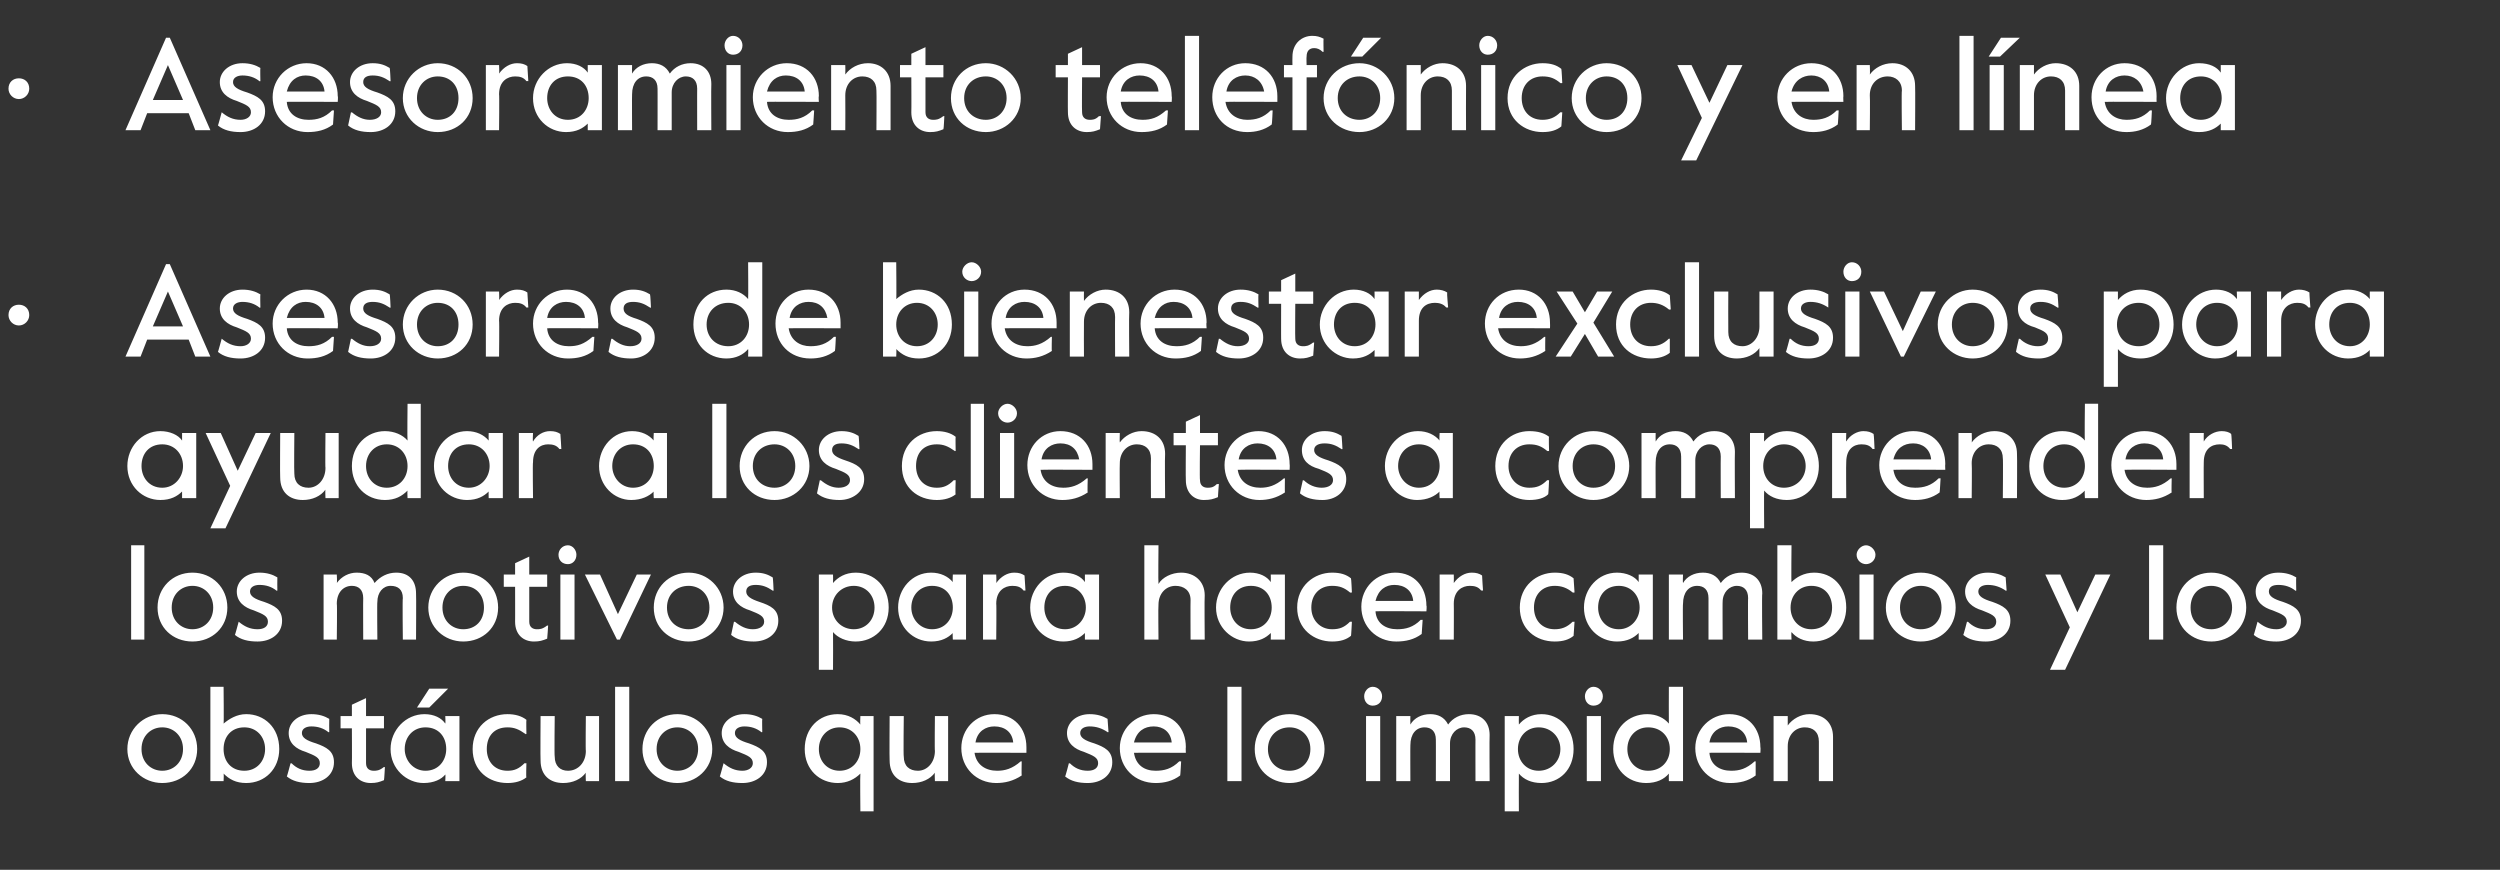
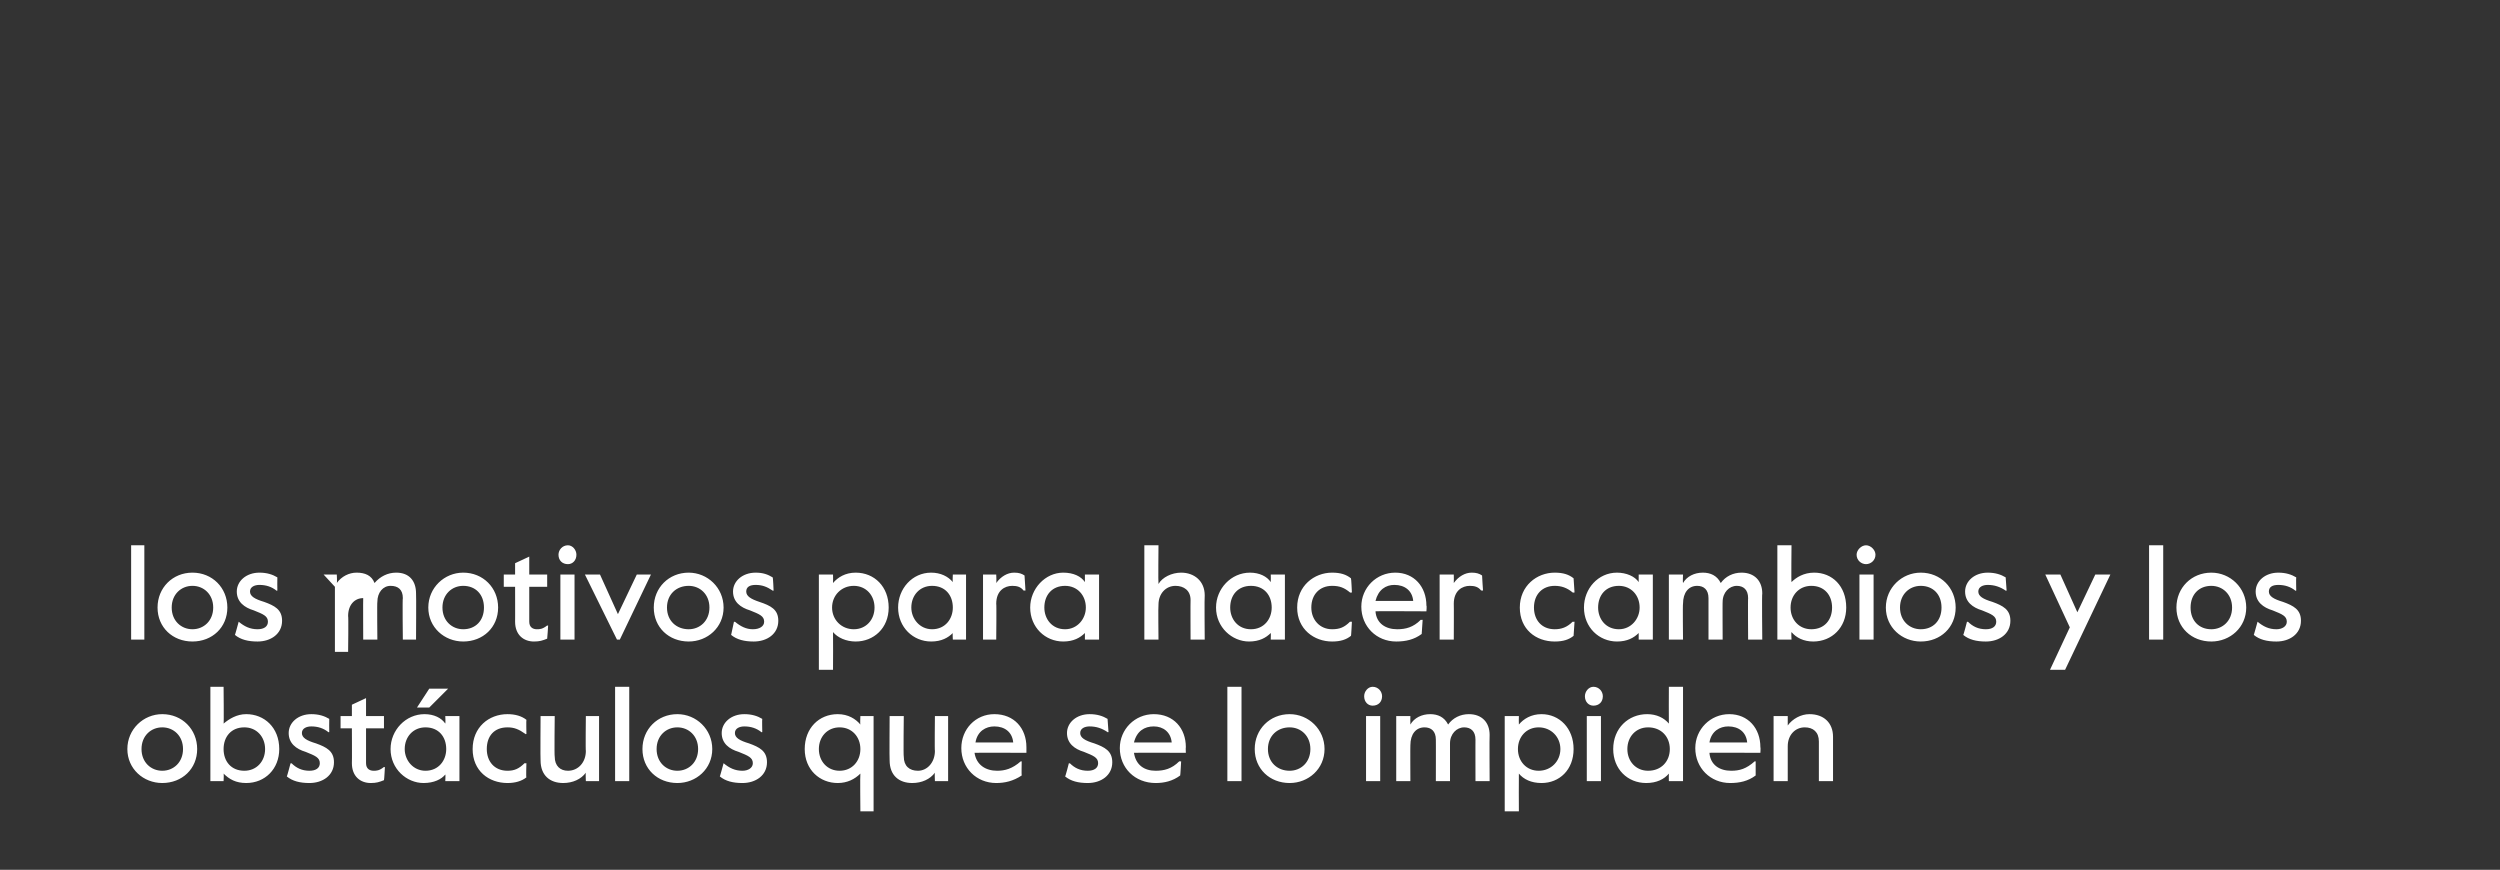
<svg xmlns="http://www.w3.org/2000/svg" version="1.1" width="265px" height="92.2px" viewBox="0 -3 265 92.2" style="top:-3px">
  <rect x="0" y="-3" width="265" height="92.2" fill="#333333" stroke="none" />
  <desc>• Asesoramiento telef nico y en l nea • Asesores de bienestar exclusivos para ayudar a los clientes a comprender los ...</desc>
  <defs />
  <g id="Polygon12864">
    <path d="m13.5 76.4c0-2.1 1.7-3.7 3.7-3.7c2.1 0 3.7 1.6 3.7 3.7c0 2.1-1.6 3.6-3.7 3.6c-2 0-3.7-1.5-3.7-3.6zm5.9 0c0-1.4-1-2.3-2.2-2.3c-1.2 0-2.2.9-2.2 2.3c0 1.4 1 2.3 2.2 2.3c1.2 0 2.2-.9 2.2-2.3zm4.3 2.6c.04 0 0 .8 0 .8h-1.4v-10h1.4s.04 3.95 0 3.9c.6-.5 1.4-1 2.4-1c1.9 0 3.5 1.4 3.5 3.7c0 2.1-1.5 3.6-3.5 3.6c-1.1 0-1.8-.4-2.4-1zm4.4-2.6c0-1.3-.9-2.3-2.2-2.3c-1.4 0-2.2 1-2.2 2.3c0 1.3.8 2.3 2.2 2.3c1.3 0 2.2-1 2.2-2.3zm2.3 2.9c.02.05.4-1.4.4-1.4c0 0 .05.05.1 0c.5.5 1.1.8 1.9.8c.7 0 1.1-.3 1.1-.8c0-.6-.5-.8-1.5-1.2c-1-.3-1.8-.9-1.8-2c0-1.1 1-2 2.4-2c.8 0 1.4.2 1.9.5c-.02.01 0 1.4 0 1.4c0 0-.06.04-.1 0c-.5-.4-1.1-.6-1.8-.6c-.5 0-1 .2-1 .7c0 .5.5.8 1.5 1.1c1.1.4 1.9.8 1.9 2c0 1.4-1.2 2.2-2.6 2.2c-1 0-1.8-.2-2.4-.7zm6.9-1.4c.02.02 0-3.7 0-3.7h-1.2v-1.3h1.2v-1.2l1.5-.7v1.9h1.9v1.3h-1.9v3.7c0 .6.4.8.8.8c.3 0 .6 0 1.1-.4c-.02.04.1 0 .1 0c0 0-.07 1.38-.1 1.4c-.5.2-.8.3-1.4.3c-1.1 0-2-.7-2-2.1zm8.2-7.9h2l-2 2h-1.3l1.3-2zm-4.1 6.4c0-2 1.6-3.7 3.6-3.7c1 0 1.8.4 2.2 1c.04-.04 0-.8 0-.8h1.5v6.9h-1.5s.04-.72 0-.7c-.4.5-1.2.9-2.3.9c-1.8 0-3.5-1.5-3.5-3.6zm5.9 0c0-1.3-.8-2.3-2.2-2.3c-1.3 0-2.2 1-2.2 2.3c0 1.2.9 2.3 2.2 2.3c1.4 0 2.2-1.1 2.2-2.3zm2.8 0c0-2.3 1.7-3.7 3.7-3.7c.8 0 1.5.2 2 .6c-.03 0 0 1.5 0 1.5c0 0-.14.04-.1 0c-.7-.5-1.2-.7-1.9-.7c-1.4 0-2.2.9-2.2 2.3c0 1.3.8 2.3 2.2 2.3c.7 0 1.2-.2 1.8-.8c.04.02.2 0 .2 0c0 0-.05 1.54 0 1.5c-.5.4-1.2.6-2 .6c-2 0-3.7-1.3-3.7-3.6zm7.2 1.2c-.03.02 0-4.7 0-4.7h1.5s-.05 4.28 0 4.3c0 1 .6 1.5 1.4 1.5c1.1 0 1.9-.9 1.9-2.1c-.04.03 0-3.7 0-3.7h1.4v6.9h-1.4s-.04-.92 0-.9c-.5.7-1.4 1.1-2.4 1.1c-1.4 0-2.4-.8-2.4-2.4zm7.9-7.8h1.5v10h-1.5v-10zm2.9 6.6c0-2.1 1.6-3.7 3.7-3.7c2 0 3.7 1.6 3.7 3.7c0 2.1-1.7 3.6-3.7 3.6c-2.1 0-3.7-1.5-3.7-3.6zm5.9 0c0-1.4-1-2.3-2.2-2.3c-1.2 0-2.2.9-2.2 2.3c0 1.4 1 2.3 2.2 2.3c1.2 0 2.2-.9 2.2-2.3zm2.3 2.9c.01.05.4-1.4.4-1.4c0 0 .04.05 0 0c.6.5 1.2.8 2 .8c.6 0 1.1-.3 1.1-.8c0-.6-.5-.8-1.5-1.2c-1-.3-1.8-.9-1.8-2c0-1.1 1-2 2.4-2c.8 0 1.4.2 1.9.5c-.03.01 0 1.4 0 1.4c0 0-.07.04-.1 0c-.5-.4-1.1-.6-1.8-.6c-.5 0-1 .2-1 .7c0 .5.5.8 1.5 1.1c1.1.4 1.9.8 1.9 2c0 1.4-1.2 2.2-2.6 2.2c-1 0-1.8-.2-2.4-.7zm14.9-.3c-.6.6-1.4 1-2.4 1c-1.9 0-3.5-1.4-3.5-3.6c0-2.2 1.5-3.7 3.5-3.7c1.1 0 1.9.5 2.4 1.1c-.04-.03 0-.9 0-.9h1.4V83h-1.4s-.04-4 0-4zm0-2.6c0-1.3-.9-2.3-2.2-2.3c-1.3 0-2.2 1-2.2 2.3c0 1.3.9 2.3 2.2 2.3c1.3 0 2.2-1 2.2-2.3zm3.1 1.2c-.03.02 0-4.7 0-4.7h1.5s-.05 4.28 0 4.3c0 1 .6 1.5 1.5 1.5c1 0 1.8-.9 1.8-2.1c-.04.03 0-3.7 0-3.7h1.4v6.9h-1.4s-.04-.92 0-.9c-.5.7-1.4 1.1-2.4 1.1c-1.4 0-2.4-.8-2.4-2.4zm7.6-1.3c0-2 1.5-3.6 3.5-3.6c2.1 0 3.4 1.5 3.4 3.5v.6s-5.47-.03-5.5 0c.2 1.3 1.2 1.9 2.4 1.9c.8 0 1.6-.2 2.5-1c-.03.02.1 0 .1 0c0 0-.03 1.51 0 1.5c-.9.6-1.8.8-2.7.8c-2.1 0-3.7-1.6-3.7-3.7zm5.5-.6c-.1-1.1-.9-1.7-2-1.7c-.9 0-1.8.5-2 1.7h4zm5.5 3.6c.03.05.4-1.4.4-1.4c0 0 .06.05.1 0c.5.5 1.1.8 1.9.8c.7 0 1.1-.3 1.1-.8c0-.6-.5-.8-1.5-1.2c-1-.3-1.8-.9-1.8-2c0-1.1 1-2 2.4-2c.8 0 1.4.2 1.9.5l.1 1.4s-.15.04-.1 0c-.6-.4-1.2-.6-1.9-.6c-.5 0-1 .2-1 .7c0 .5.5.8 1.5 1.1c1.1.4 1.9.8 1.9 2c0 1.4-1.2 2.2-2.6 2.2c-1 0-1.8-.2-2.4-.7zm5.8-3c0-2 1.6-3.6 3.6-3.6c2.1 0 3.4 1.5 3.4 3.5c-.03.01 0 .6 0 .6c0 0-5.52-.03-5.5 0c.2 1.3 1.1 1.9 2.3 1.9c.9 0 1.7-.2 2.5-1c.03.02.2 0 .2 0c0 0-.08 1.51-.1 1.5c-.8.6-1.7.8-2.6.8c-2.2 0-3.8-1.6-3.8-3.7zm5.5-.6c-.1-1.1-.9-1.7-1.9-1.7c-1 0-1.8.5-2.1 1.7h4zm5.9-5.9h1.5v10h-1.5v-10zm2.9 6.6c0-2.1 1.6-3.7 3.7-3.7c2 0 3.7 1.6 3.7 3.7c0 2.1-1.7 3.6-3.7 3.6c-2.1 0-3.7-1.5-3.7-3.6zm5.9 0c0-1.4-1-2.3-2.2-2.3c-1.3 0-2.3.9-2.3 2.3c0 1.4 1 2.3 2.3 2.3c1.2 0 2.2-.9 2.2-2.3zm5.7-5.6c0-.5.4-1 .9-1c.6 0 1 .5 1 1c0 .6-.4 1-1 1c-.5 0-.9-.4-.9-1zm.2 2.1h1.5v6.9h-1.5v-6.9zm3.2 0h1.5s-.02.87 0 .9c.4-.7 1.2-1.1 2.1-1.1c.8 0 1.5.3 1.9 1.1c.5-.7 1.3-1.1 2.2-1.1c1.4 0 2.2.9 2.2 2.2c-.03.02 0 4.9 0 4.9h-1.5s-.01-4.43 0-4.4c0-.9-.5-1.3-1.2-1.3c-.8 0-1.5.7-1.5 1.7v4h-1.5s.01-4.43 0-4.4c0-.9-.5-1.3-1.2-1.3c-.9 0-1.5.7-1.5 1.9c-.02-.03 0 3.8 0 3.8H148v-6.9zm11.5 0h1.5s-.02.9 0 .9c.5-.6 1.3-1.1 2.4-1.1c1.9 0 3.4 1.5 3.4 3.7c0 2.2-1.5 3.6-3.4 3.6c-1.1 0-1.9-.4-2.4-1c-.02 0 0 4 0 4h-1.5V72.9zm5.9 3.5c0-1.3-1-2.3-2.3-2.3c-1.3 0-2.2 1-2.2 2.3c0 1.3.9 2.3 2.2 2.3c1.3 0 2.3-1 2.3-2.3zm2.6-5.6c0-.5.4-1 .9-1c.6 0 1 .5 1 1c0 .6-.4 1-1 1c-.5 0-.9-.4-.9-1zm.2 2.1h1.5v6.9h-1.5v-6.9zm2.8 3.5c0-2.2 1.6-3.7 3.6-3.7c1 0 1.8.4 2.3 1c-.02 0 0-3.9 0-3.9h1.5v10h-1.5s-.02-.8 0-.8c-.5.6-1.3 1-2.4 1c-2 0-3.5-1.5-3.5-3.6zm6 0c0-1.3-.9-2.3-2.3-2.3c-1.3 0-2.2 1-2.2 2.3c0 1.3.9 2.3 2.2 2.3c1.4 0 2.3-1 2.3-2.3zm2.7-.1c0-2 1.6-3.6 3.6-3.6c2 0 3.3 1.5 3.3 3.5c.04.01 0 .6 0 .6c0 0-5.45-.03-5.4 0c.1 1.3 1.1 1.9 2.3 1.9c.9 0 1.6-.2 2.5-1c0 .02.1 0 .1 0v1.5c-.8.6-1.7.8-2.7.8c-2.1 0-3.7-1.6-3.7-3.7zm5.5-.6c-.1-1.1-.9-1.7-2-1.7c-.9 0-1.8.5-2 1.7h4zm2.8-2.8h1.5v1c.5-.7 1.4-1.2 2.3-1.2c1.5 0 2.5.9 2.5 2.4v4.7h-1.5v-4.2c0-1-.6-1.5-1.5-1.5c-1 0-1.8.8-1.8 2c.01.02 0 3.7 0 3.7H188v-6.9z" stroke="none" fill="#fff" />
  </g>
  <g id="Polygon12863">
-     <path d="m13.9 54.8h1.4v10h-1.4v-10zm2.8 6.6c0-2.1 1.6-3.7 3.7-3.7c2.1 0 3.7 1.6 3.7 3.7c0 2.1-1.6 3.6-3.7 3.6c-2.1 0-3.7-1.5-3.7-3.6zm5.9 0c0-1.4-1-2.3-2.2-2.3c-1.2 0-2.2.9-2.2 2.3c0 1.4 1 2.3 2.2 2.3c1.2 0 2.2-.9 2.2-2.3zm2.3 2.9c.01.05.4-1.4.4-1.4c0 0 .05.05 0 0c.6.5 1.2.8 2 .8c.7 0 1.1-.3 1.1-.8c0-.6-.5-.8-1.5-1.2c-1-.3-1.8-.9-1.8-2c0-1.1 1-2 2.4-2c.8 0 1.4.2 1.9.5c-.02.01 0 1.4 0 1.4c0 0-.06.04-.1 0c-.5-.4-1.1-.6-1.8-.6c-.5 0-1 .2-1 .7c0 .5.5.8 1.5 1.1c1.1.4 1.9.8 1.9 2c0 1.4-1.2 2.2-2.6 2.2c-1 0-1.8-.2-2.4-.7zm9.4-6.4h1.4s.05.87 0 .9c.5-.7 1.3-1.1 2.1-1.1c.9 0 1.6.3 1.9 1.1c.6-.7 1.4-1.1 2.3-1.1c1.4 0 2.1.9 2.1 2.2c.03.02 0 4.9 0 4.9h-1.4s-.05-4.43 0-4.4c0-.9-.5-1.3-1.3-1.3c-.8 0-1.4.7-1.4 1.7c-.04-.04 0 4 0 4h-1.5s-.02-4.43 0-4.4c0-.9-.5-1.3-1.2-1.3c-.9 0-1.6.7-1.6 1.9c.05-.03 0 3.8 0 3.8h-1.4v-6.9zm11.1 3.5c0-2.1 1.7-3.7 3.7-3.7c2.1 0 3.7 1.6 3.7 3.7c0 2.1-1.6 3.6-3.7 3.6c-2 0-3.7-1.5-3.7-3.6zm5.9 0c0-1.4-.9-2.3-2.2-2.3c-1.2 0-2.2.9-2.2 2.3c0 1.4 1 2.3 2.2 2.3c1.3 0 2.2-.9 2.2-2.3zm3.3 1.5c.01.02 0-3.7 0-3.7h-1.2v-1.3h1.2v-1.2l1.5-.7v1.9h1.9v1.3h-1.9s-.01 3.69 0 3.7c0 .6.4.8.8.8c.3 0 .6 0 1.1-.4c-.03.04.1 0 .1 0c0 0-.08 1.38-.1 1.4c-.5.2-.8.3-1.4.3c-1.1 0-2-.7-2-2.1zm4.6-7.1c0-.5.4-1 1-1c.5 0 .9.5.9 1c0 .6-.4 1-.9 1c-.6 0-1-.4-1-1zm.2 2.1h1.5v6.9h-1.5v-6.9zm2.6 0h1.6l1.9 4.2l2-4.2h1.5l-3.3 6.9h-.3L62 57.9zm7.3 3.5c0-2.1 1.6-3.7 3.7-3.7c2 0 3.7 1.6 3.7 3.7c0 2.1-1.7 3.6-3.7 3.6c-2.1 0-3.7-1.5-3.7-3.6zm5.9 0c0-1.4-1-2.3-2.2-2.3c-1.3 0-2.3.9-2.3 2.3c0 1.4 1 2.3 2.3 2.3c1.2 0 2.2-.9 2.2-2.3zm2.3 2.9l.3-1.4s.12.05.1 0c.6.5 1.2.8 1.9.8c.7 0 1.2-.3 1.2-.8c0-.6-.5-.8-1.5-1.2c-1-.3-1.8-.9-1.8-2c0-1.1 1-2 2.4-2c.8 0 1.3.2 1.8.5c.05.01.1 1.4.1 1.4c0 0-.09.04-.1 0c-.6-.4-1.1-.6-1.8-.6c-.6 0-1 .2-1 .7c0 .5.5.8 1.4 1.1c1.2.4 2 .8 2 2c0 1.4-1.2 2.2-2.6 2.2c-1 0-1.8-.2-2.4-.7zm9.3-6.4h1.5s.02.9 0 .9c.5-.6 1.3-1.1 2.4-1.1c2 0 3.5 1.5 3.5 3.7c0 2.2-1.6 3.6-3.5 3.6c-1 0-1.9-.4-2.4-1c.02 0 0 4 0 4h-1.5V57.9zm5.9 3.5c0-1.3-.9-2.3-2.2-2.3c-1.3 0-2.3 1-2.3 2.3c0 1.3 1 2.3 2.3 2.3c1.3 0 2.2-1 2.2-2.3zm2.5 0c0-2 1.5-3.7 3.5-3.7c1 0 1.8.4 2.3 1c-.04-.04 0-.8 0-.8h1.4v6.9H101s-.04-.72 0-.7c-.5.5-1.2.9-2.3.9c-1.9 0-3.5-1.5-3.5-3.6zm5.8 0c0-1.3-.8-2.3-2.2-2.3c-1.3 0-2.2 1-2.2 2.3c0 1.2.9 2.3 2.2 2.3c1.4 0 2.2-1.1 2.2-2.3zm3.2-3.5h1.4s.04.86 0 .9c.5-.7 1.2-1.1 1.9-1.1c.5 0 .8.1 1.1.3l.1 1.6s-.19-.02-.2 0c-.3-.4-.7-.5-1.2-.5c-.8 0-1.7.5-1.7 1.9c.04-.03 0 3.8 0 3.8h-1.4v-6.9zm5 3.5c0-2 1.6-3.7 3.5-3.7c1.1 0 1.9.4 2.3 1v-.8h1.5v6.9H115v-.7c-.5.5-1.2.9-2.3.9c-1.9 0-3.5-1.5-3.5-3.6zm5.9 0c0-1.3-.9-2.3-2.2-2.3c-1.4 0-2.2 1-2.2 2.3c0 1.2.8 2.3 2.2 2.3c1.3 0 2.2-1.1 2.2-2.3zm6.2-6.6h1.5s-.04 4.07 0 4.1c.4-.7 1.4-1.2 2.4-1.2c1.4 0 2.5.9 2.5 2.4c-.04.03 0 4.7 0 4.7h-1.5s-.02-4.22 0-4.2c0-1-.7-1.5-1.6-1.5c-1 0-1.8.8-1.8 2c-.04.02 0 3.7 0 3.7h-1.5v-10zm7.6 6.6c0-2 1.6-3.7 3.6-3.7c1 0 1.8.4 2.2 1c.02-.04 0-.8 0-.8h1.5v6.9h-1.5s.02-.72 0-.7c-.5.5-1.2.9-2.3.9c-1.8 0-3.5-1.5-3.5-3.6zm5.9 0c0-1.3-.8-2.3-2.2-2.3c-1.4 0-2.2 1-2.2 2.3c0 1.2.8 2.3 2.2 2.3c1.4 0 2.2-1.1 2.2-2.3zm2.7 0c0-2.3 1.8-3.7 3.7-3.7c.9 0 1.5.2 2 .6c.04 0 .1 1.5.1 1.5c0 0-.17.04-.2 0c-.6-.5-1.1-.7-1.9-.7c-1.3 0-2.2.9-2.2 2.3c0 1.3.9 2.3 2.2 2.3c.8 0 1.3-.2 1.9-.8c.01.02.2 0 .2 0c0 0-.07 1.54-.1 1.5c-.5.4-1.1.6-2 .6c-1.9 0-3.7-1.3-3.7-3.6zm6.8-.1c0-2 1.6-3.6 3.6-3.6c2 0 3.3 1.5 3.3 3.5c.05.01 0 .6 0 .6c0 0-5.44-.03-5.4 0c.1 1.3 1.1 1.9 2.3 1.9c.9 0 1.7-.2 2.5-1c0 .02.2 0 .2 0l-.1 1.5c-.8.6-1.7.8-2.7.8c-2.1 0-3.7-1.6-3.7-3.7zm5.5-.6c-.1-1.1-.9-1.7-2-1.7c-.9 0-1.7.5-2 1.7h4zm2.8-2.8h1.5s.02.86 0 .9c.5-.7 1.2-1.1 1.9-1.1c.5 0 .8.1 1.1.3c-.01.05.1 1.6.1 1.6c0 0-.21-.02-.2 0c-.3-.4-.7-.5-1.2-.5c-.8 0-1.7.5-1.7 1.9c.02-.03 0 3.8 0 3.8h-1.5v-6.9zm8.5 3.5c0-2.3 1.8-3.7 3.7-3.7c.9 0 1.5.2 2 .6l.1 1.5s-.2.04-.2 0c-.6-.5-1.2-.7-1.9-.7c-1.3 0-2.2.9-2.2 2.3c0 1.3.8 2.3 2.2 2.3c.7 0 1.3-.2 1.9-.8c-.01.02.2 0 .2 0l-.1 1.5c-.5.4-1.1.6-2 .6c-2 0-3.7-1.3-3.7-3.6zm6.8 0c0-2 1.5-3.7 3.5-3.7c1 0 1.9.4 2.3 1v-.8h1.5v6.9h-1.5v-.7c-.5.5-1.2.9-2.3.9c-1.9 0-3.5-1.5-3.5-3.6zm5.9 0c0-1.3-.9-2.3-2.2-2.3c-1.4 0-2.2 1-2.2 2.3c0 1.2.8 2.3 2.2 2.3c1.3 0 2.2-1.1 2.2-2.3zm3.1-3.5h1.5s-.04.87 0 .9c.4-.7 1.2-1.1 2.1-1.1c.8 0 1.5.3 1.9 1.1c.5-.7 1.3-1.1 2.2-1.1c1.4 0 2.2.9 2.2 2.2c-.05.02 0 4.9 0 4.9h-1.5s-.03-4.43 0-4.4c0-.9-.5-1.3-1.2-1.3c-.8 0-1.5.7-1.5 1.7c-.02-.04 0 4 0 4h-1.5v-4.4c0-.9-.5-1.3-1.2-1.3c-.9 0-1.5.7-1.5 1.9c-.04-.03 0 3.8 0 3.8h-1.5v-6.9zm13 6.1c-.04 0 0 .8 0 .8h-1.5v-10h1.5s-.04 3.95 0 3.9c.5-.5 1.3-1 2.4-1c1.9 0 3.4 1.4 3.4 3.7c0 2.1-1.5 3.6-3.5 3.6c-1 0-1.8-.4-2.3-1zm4.3-2.6c0-1.3-.8-2.3-2.2-2.3c-1.3 0-2.2 1-2.2 2.3c0 1.3.9 2.3 2.2 2.3c1.4 0 2.2-1 2.2-2.3zm2.6-5.6c0-.5.5-1 1-1c.5 0 1 .5 1 1c0 .6-.5 1-1 1c-.5 0-1-.4-1-1zm.3 2.1h1.5v6.9h-1.5v-6.9zm2.8 3.5c0-2.1 1.7-3.7 3.7-3.7c2.1 0 3.7 1.6 3.7 3.7c0 2.1-1.6 3.6-3.7 3.6c-2 0-3.7-1.5-3.7-3.6zm5.9 0c0-1.4-.9-2.3-2.2-2.3c-1.2 0-2.2.9-2.2 2.3c0 1.4 1 2.3 2.2 2.3c1.3 0 2.2-.9 2.2-2.3zm2.3 2.9c.03.05.4-1.4.4-1.4c0 0 .06.05.1 0c.5.5 1.1.8 1.9.8c.7 0 1.1-.3 1.1-.8c0-.6-.5-.8-1.5-1.2c-1-.3-1.8-.9-1.8-2c0-1.1 1-2 2.4-2c.8 0 1.4.2 1.9.5l.1 1.4s-.15.04-.1 0c-.6-.4-1.2-.6-1.9-.6c-.5 0-1 .2-1 .7c0 .5.5.8 1.5 1.1c1.1.4 1.9.8 1.9 2c0 1.4-1.2 2.2-2.6 2.2c-1 0-1.8-.2-2.4-.7zm11.3-.8l-2.6-5.6h1.6l1.8 4l1.9-4h1.6L218.9 68h-1.6l2.1-4.5zm8.4-8.7h1.5v10h-1.5v-10zm2.9 6.6c0-2.1 1.6-3.7 3.7-3.7c2 0 3.7 1.6 3.7 3.7c0 2.1-1.7 3.6-3.7 3.6c-2.1 0-3.7-1.5-3.7-3.6zm5.9 0c0-1.4-1-2.3-2.2-2.3c-1.3 0-2.2.9-2.2 2.3c0 1.4.9 2.3 2.2 2.3c1.2 0 2.2-.9 2.2-2.3zm2.3 2.9c0 .05.4-1.4.4-1.4c0 0 .04.05 0 0c.6.5 1.2.8 2 .8c.6 0 1.1-.3 1.1-.8c0-.6-.5-.8-1.5-1.2c-1-.3-1.8-.9-1.8-2c0-1.1 1-2 2.4-2c.8 0 1.4.2 1.9.5c-.03.01 0 1.4 0 1.4c0 0-.08.04-.1 0c-.5-.4-1.1-.6-1.8-.6c-.6 0-1 .2-1 .7c0 .5.5.8 1.5 1.1c1.1.4 1.9.8 1.9 2c0 1.4-1.2 2.2-2.6 2.2c-1 0-1.8-.2-2.4-.7z" stroke="none" fill="#fff" />
+     <path d="m13.9 54.8h1.4v10h-1.4v-10zm2.8 6.6c0-2.1 1.6-3.7 3.7-3.7c2.1 0 3.7 1.6 3.7 3.7c0 2.1-1.6 3.6-3.7 3.6c-2.1 0-3.7-1.5-3.7-3.6zm5.9 0c0-1.4-1-2.3-2.2-2.3c-1.2 0-2.2.9-2.2 2.3c0 1.4 1 2.3 2.2 2.3c1.2 0 2.2-.9 2.2-2.3zm2.3 2.9c.01.05.4-1.4.4-1.4c0 0 .05.05 0 0c.6.5 1.2.8 2 .8c.7 0 1.1-.3 1.1-.8c0-.6-.5-.8-1.5-1.2c-1-.3-1.8-.9-1.8-2c0-1.1 1-2 2.4-2c.8 0 1.4.2 1.9.5c-.02.01 0 1.4 0 1.4c0 0-.06.04-.1 0c-.5-.4-1.1-.6-1.8-.6c-.5 0-1 .2-1 .7c0 .5.5.8 1.5 1.1c1.1.4 1.9.8 1.9 2c0 1.4-1.2 2.2-2.6 2.2c-1 0-1.8-.2-2.4-.7zm9.4-6.4h1.4s.05.87 0 .9c.5-.7 1.3-1.1 2.1-1.1c.9 0 1.6.3 1.9 1.1c.6-.7 1.4-1.1 2.3-1.1c1.4 0 2.1.9 2.1 2.2c.03.02 0 4.9 0 4.9h-1.4s-.05-4.43 0-4.4c0-.9-.5-1.3-1.3-1.3c-.8 0-1.4.7-1.4 1.7c-.04-.04 0 4 0 4h-1.5s-.02-4.43 0-4.4c-.9 0-1.6.7-1.6 1.9c.05-.03 0 3.8 0 3.8h-1.4v-6.9zm11.1 3.5c0-2.1 1.7-3.7 3.7-3.7c2.1 0 3.7 1.6 3.7 3.7c0 2.1-1.6 3.6-3.7 3.6c-2 0-3.7-1.5-3.7-3.6zm5.9 0c0-1.4-.9-2.3-2.2-2.3c-1.2 0-2.2.9-2.2 2.3c0 1.4 1 2.3 2.2 2.3c1.3 0 2.2-.9 2.2-2.3zm3.3 1.5c.01.02 0-3.7 0-3.7h-1.2v-1.3h1.2v-1.2l1.5-.7v1.9h1.9v1.3h-1.9s-.01 3.69 0 3.7c0 .6.4.8.8.8c.3 0 .6 0 1.1-.4c-.03.04.1 0 .1 0c0 0-.08 1.38-.1 1.4c-.5.2-.8.3-1.4.3c-1.1 0-2-.7-2-2.1zm4.6-7.1c0-.5.4-1 1-1c.5 0 .9.5.9 1c0 .6-.4 1-.9 1c-.6 0-1-.4-1-1zm.2 2.1h1.5v6.9h-1.5v-6.9zm2.6 0h1.6l1.9 4.2l2-4.2h1.5l-3.3 6.9h-.3L62 57.9zm7.3 3.5c0-2.1 1.6-3.7 3.7-3.7c2 0 3.7 1.6 3.7 3.7c0 2.1-1.7 3.6-3.7 3.6c-2.1 0-3.7-1.5-3.7-3.6zm5.9 0c0-1.4-1-2.3-2.2-2.3c-1.3 0-2.3.9-2.3 2.3c0 1.4 1 2.3 2.3 2.3c1.2 0 2.2-.9 2.2-2.3zm2.3 2.9l.3-1.4s.12.05.1 0c.6.5 1.2.8 1.9.8c.7 0 1.2-.3 1.2-.8c0-.6-.5-.8-1.5-1.2c-1-.3-1.8-.9-1.8-2c0-1.1 1-2 2.4-2c.8 0 1.3.2 1.8.5c.05.01.1 1.4.1 1.4c0 0-.09.04-.1 0c-.6-.4-1.1-.6-1.8-.6c-.6 0-1 .2-1 .7c0 .5.5.8 1.4 1.1c1.2.4 2 .8 2 2c0 1.4-1.2 2.2-2.6 2.2c-1 0-1.8-.2-2.4-.7zm9.3-6.4h1.5s.02.9 0 .9c.5-.6 1.3-1.1 2.4-1.1c2 0 3.5 1.5 3.5 3.7c0 2.2-1.6 3.6-3.5 3.6c-1 0-1.9-.4-2.4-1c.02 0 0 4 0 4h-1.5V57.9zm5.9 3.5c0-1.3-.9-2.3-2.2-2.3c-1.3 0-2.3 1-2.3 2.3c0 1.3 1 2.3 2.3 2.3c1.3 0 2.2-1 2.2-2.3zm2.5 0c0-2 1.5-3.7 3.5-3.7c1 0 1.8.4 2.3 1c-.04-.04 0-.8 0-.8h1.4v6.9H101s-.04-.72 0-.7c-.5.5-1.2.9-2.3.9c-1.9 0-3.5-1.5-3.5-3.6zm5.8 0c0-1.3-.8-2.3-2.2-2.3c-1.3 0-2.2 1-2.2 2.3c0 1.2.9 2.3 2.2 2.3c1.4 0 2.2-1.1 2.2-2.3zm3.2-3.5h1.4s.04.86 0 .9c.5-.7 1.2-1.1 1.9-1.1c.5 0 .8.1 1.1.3l.1 1.6s-.19-.02-.2 0c-.3-.4-.7-.5-1.2-.5c-.8 0-1.7.5-1.7 1.9c.04-.03 0 3.8 0 3.8h-1.4v-6.9zm5 3.5c0-2 1.6-3.7 3.5-3.7c1.1 0 1.9.4 2.3 1v-.8h1.5v6.9H115v-.7c-.5.5-1.2.9-2.3.9c-1.9 0-3.5-1.5-3.5-3.6zm5.9 0c0-1.3-.9-2.3-2.2-2.3c-1.4 0-2.2 1-2.2 2.3c0 1.2.8 2.3 2.2 2.3c1.3 0 2.2-1.1 2.2-2.3zm6.2-6.6h1.5s-.04 4.07 0 4.1c.4-.7 1.4-1.2 2.4-1.2c1.4 0 2.5.9 2.5 2.4c-.04.03 0 4.7 0 4.7h-1.5s-.02-4.22 0-4.2c0-1-.7-1.5-1.6-1.5c-1 0-1.8.8-1.8 2c-.04.02 0 3.7 0 3.7h-1.5v-10zm7.6 6.6c0-2 1.6-3.7 3.6-3.7c1 0 1.8.4 2.2 1c.02-.04 0-.8 0-.8h1.5v6.9h-1.5s.02-.72 0-.7c-.5.5-1.2.9-2.3.9c-1.8 0-3.5-1.5-3.5-3.6zm5.9 0c0-1.3-.8-2.3-2.2-2.3c-1.4 0-2.2 1-2.2 2.3c0 1.2.8 2.3 2.2 2.3c1.4 0 2.2-1.1 2.2-2.3zm2.7 0c0-2.3 1.8-3.7 3.7-3.7c.9 0 1.5.2 2 .6c.04 0 .1 1.5.1 1.5c0 0-.17.04-.2 0c-.6-.5-1.1-.7-1.9-.7c-1.3 0-2.2.9-2.2 2.3c0 1.3.9 2.3 2.2 2.3c.8 0 1.3-.2 1.9-.8c.01.02.2 0 .2 0c0 0-.07 1.54-.1 1.5c-.5.4-1.1.6-2 .6c-1.9 0-3.7-1.3-3.7-3.6zm6.8-.1c0-2 1.6-3.6 3.6-3.6c2 0 3.3 1.5 3.3 3.5c.05.01 0 .6 0 .6c0 0-5.44-.03-5.4 0c.1 1.3 1.1 1.9 2.3 1.9c.9 0 1.7-.2 2.5-1c0 .02.2 0 .2 0l-.1 1.5c-.8.6-1.7.8-2.7.8c-2.1 0-3.7-1.6-3.7-3.7zm5.5-.6c-.1-1.1-.9-1.7-2-1.7c-.9 0-1.7.5-2 1.7h4zm2.8-2.8h1.5s.02.86 0 .9c.5-.7 1.2-1.1 1.9-1.1c.5 0 .8.1 1.1.3c-.01.05.1 1.6.1 1.6c0 0-.21-.02-.2 0c-.3-.4-.7-.5-1.2-.5c-.8 0-1.7.5-1.7 1.9c.02-.03 0 3.8 0 3.8h-1.5v-6.9zm8.5 3.5c0-2.3 1.8-3.7 3.7-3.7c.9 0 1.5.2 2 .6l.1 1.5s-.2.04-.2 0c-.6-.5-1.2-.7-1.9-.7c-1.3 0-2.2.9-2.2 2.3c0 1.3.8 2.3 2.2 2.3c.7 0 1.3-.2 1.9-.8c-.01.02.2 0 .2 0l-.1 1.5c-.5.4-1.1.6-2 .6c-2 0-3.7-1.3-3.7-3.6zm6.8 0c0-2 1.5-3.7 3.5-3.7c1 0 1.9.4 2.3 1v-.8h1.5v6.9h-1.5v-.7c-.5.5-1.2.9-2.3.9c-1.9 0-3.5-1.5-3.5-3.6zm5.9 0c0-1.3-.9-2.3-2.2-2.3c-1.4 0-2.2 1-2.2 2.3c0 1.2.8 2.3 2.2 2.3c1.3 0 2.2-1.1 2.2-2.3zm3.1-3.5h1.5s-.04.87 0 .9c.4-.7 1.2-1.1 2.1-1.1c.8 0 1.5.3 1.9 1.1c.5-.7 1.3-1.1 2.2-1.1c1.4 0 2.2.9 2.2 2.2c-.05.02 0 4.9 0 4.9h-1.5s-.03-4.43 0-4.4c0-.9-.5-1.3-1.2-1.3c-.8 0-1.5.7-1.5 1.7c-.02-.04 0 4 0 4h-1.5v-4.4c0-.9-.5-1.3-1.2-1.3c-.9 0-1.5.7-1.5 1.9c-.04-.03 0 3.8 0 3.8h-1.5v-6.9zm13 6.1c-.04 0 0 .8 0 .8h-1.5v-10h1.5s-.04 3.95 0 3.9c.5-.5 1.3-1 2.4-1c1.9 0 3.4 1.4 3.4 3.7c0 2.1-1.5 3.6-3.5 3.6c-1 0-1.8-.4-2.3-1zm4.3-2.6c0-1.3-.8-2.3-2.2-2.3c-1.3 0-2.2 1-2.2 2.3c0 1.3.9 2.3 2.2 2.3c1.4 0 2.2-1 2.2-2.3zm2.6-5.6c0-.5.5-1 1-1c.5 0 1 .5 1 1c0 .6-.5 1-1 1c-.5 0-1-.4-1-1zm.3 2.1h1.5v6.9h-1.5v-6.9zm2.8 3.5c0-2.1 1.7-3.7 3.7-3.7c2.1 0 3.7 1.6 3.7 3.7c0 2.1-1.6 3.6-3.7 3.6c-2 0-3.7-1.5-3.7-3.6zm5.9 0c0-1.4-.9-2.3-2.2-2.3c-1.2 0-2.2.9-2.2 2.3c0 1.4 1 2.3 2.2 2.3c1.3 0 2.2-.9 2.2-2.3zm2.3 2.9c.03.05.4-1.4.4-1.4c0 0 .06.05.1 0c.5.5 1.1.8 1.9.8c.7 0 1.1-.3 1.1-.8c0-.6-.5-.8-1.5-1.2c-1-.3-1.8-.9-1.8-2c0-1.1 1-2 2.4-2c.8 0 1.4.2 1.9.5l.1 1.4s-.15.04-.1 0c-.6-.4-1.2-.6-1.9-.6c-.5 0-1 .2-1 .7c0 .5.5.8 1.5 1.1c1.1.4 1.9.8 1.9 2c0 1.4-1.2 2.2-2.6 2.2c-1 0-1.8-.2-2.4-.7zm11.3-.8l-2.6-5.6h1.6l1.8 4l1.9-4h1.6L218.9 68h-1.6l2.1-4.5zm8.4-8.7h1.5v10h-1.5v-10zm2.9 6.6c0-2.1 1.6-3.7 3.7-3.7c2 0 3.7 1.6 3.7 3.7c0 2.1-1.7 3.6-3.7 3.6c-2.1 0-3.7-1.5-3.7-3.6zm5.9 0c0-1.4-1-2.3-2.2-2.3c-1.3 0-2.2.9-2.2 2.3c0 1.4.9 2.3 2.2 2.3c1.2 0 2.2-.9 2.2-2.3zm2.3 2.9c0 .05.4-1.4.4-1.4c0 0 .04.05 0 0c.6.5 1.2.8 2 .8c.6 0 1.1-.3 1.1-.8c0-.6-.5-.8-1.5-1.2c-1-.3-1.8-.9-1.8-2c0-1.1 1-2 2.4-2c.8 0 1.4.2 1.9.5c-.03.01 0 1.4 0 1.4c0 0-.08.04-.1 0c-.5-.4-1.1-.6-1.8-.6c-.6 0-1 .2-1 .7c0 .5.5.8 1.5 1.1c1.1.4 1.9.8 1.9 2c0 1.4-1.2 2.2-2.6 2.2c-1 0-1.8-.2-2.4-.7z" stroke="none" fill="#fff" />
  </g>
  <g id="Polygon12862">
-     <path d="m13.5 46.4c0-2 1.5-3.7 3.5-3.7c1 0 1.9.4 2.3 1v-.8h1.5v6.9h-1.5v-.7c-.5.5-1.2.9-2.3.9c-1.9 0-3.5-1.5-3.5-3.6zm5.9 0c0-1.3-.9-2.3-2.2-2.3c-1.4 0-2.2 1-2.2 2.3c0 1.2.8 2.3 2.2 2.3c1.3 0 2.2-1.1 2.2-2.3zm5 2.1l-2.6-5.6h1.6l1.8 4l1.9-4h1.6L23.9 53h-1.6l2.1-4.5zm5.3-.9c-.03.02 0-4.7 0-4.7h1.5s-.04 4.28 0 4.3c0 1 .6 1.5 1.5 1.5c1 0 1.8-.9 1.8-2.1c-.04.03 0-3.7 0-3.7h1.4v6.9h-1.4s-.04-.92 0-.9c-.5.7-1.4 1.1-2.4 1.1c-1.4 0-2.4-.8-2.4-2.4zm7.6-1.2c0-2.2 1.6-3.7 3.5-3.7c1 0 1.9.4 2.4 1c-.04 0 0-3.9 0-3.9h1.4v10h-1.4s-.04-.8 0-.8c-.6.6-1.3 1-2.4 1c-2 0-3.5-1.5-3.5-3.6zm5.9 0c0-1.3-.9-2.3-2.2-2.3c-1.3 0-2.2 1-2.2 2.3c0 1.3.9 2.3 2.2 2.3c1.3 0 2.2-1 2.2-2.3zm2.8 0c0-2 1.5-3.7 3.5-3.7c1 0 1.8.4 2.3 1c-.02-.04 0-.8 0-.8h1.5v6.9h-1.5s-.02-.72 0-.7c-.5.5-1.2.9-2.3.9c-1.9 0-3.5-1.5-3.5-3.6zm5.9 0c0-1.3-.9-2.3-2.2-2.3c-1.4 0-2.2 1-2.2 2.3c0 1.2.8 2.3 2.2 2.3c1.3 0 2.2-1.1 2.2-2.3zm3.1-3.5h1.5s-.05.86 0 .9c.4-.7 1.1-1.1 1.8-1.1c.5 0 .8.1 1.1.3c.02.05.1 1.6.1 1.6c0 0-.18-.02-.2 0c-.3-.4-.7-.5-1.2-.5c-.8 0-1.6.5-1.6 1.9c-.05-.03 0 3.8 0 3.8H55v-6.9zm8.5 3.5c0-2 1.5-3.7 3.5-3.7c1 0 1.8.4 2.3 1c-.05-.04 0-.8 0-.8h1.4v6.9h-1.4s-.05-.72 0-.7c-.5.5-1.3.9-2.4.9c-1.8 0-3.4-1.5-3.4-3.6zm5.8 0c0-1.3-.8-2.3-2.2-2.3c-1.3 0-2.2 1-2.2 2.3c0 1.2.9 2.3 2.2 2.3c1.4 0 2.2-1.1 2.2-2.3zm6.2-6.6h1.5v10h-1.5v-10zm2.9 6.6c0-2.1 1.6-3.7 3.7-3.7c2 0 3.7 1.6 3.7 3.7c0 2.1-1.7 3.6-3.7 3.6c-2.1 0-3.7-1.5-3.7-3.6zm5.9 0c0-1.4-1-2.3-2.2-2.3c-1.3 0-2.3.9-2.3 2.3c0 1.4 1 2.3 2.3 2.3c1.2 0 2.2-.9 2.2-2.3zm2.3 2.9l.3-1.4s.12.05.1 0c.6.5 1.2.8 1.9.8c.7 0 1.2-.3 1.2-.8c0-.6-.5-.8-1.5-1.2c-1-.3-1.8-.9-1.8-2c0-1.1 1-2 2.4-2c.8 0 1.3.2 1.8.5c.05.01.1 1.4.1 1.4c0 0-.09.04-.1 0c-.6-.4-1.1-.6-1.8-.6c-.6 0-1 .2-1 .7c0 .5.5.8 1.4 1.1c1.2.4 2 .8 2 2c0 1.4-1.3 2.2-2.6 2.2c-1 0-1.8-.2-2.4-.7zm9-2.9c0-2.3 1.7-3.7 3.7-3.7c.8 0 1.5.2 2 .6c-.03 0 0 1.5 0 1.5c0 0-.14.04-.1 0c-.7-.5-1.2-.7-1.9-.7c-1.4 0-2.2.9-2.2 2.3c0 1.3.8 2.3 2.2 2.3c.7 0 1.2-.2 1.8-.8c.04.02.2 0 .2 0c0 0-.05 1.54 0 1.5c-.5.4-1.2.6-2 .6c-2 0-3.7-1.3-3.7-3.6zm7.3-6.6h1.4v10h-1.4v-10zm2.9 1c0-.5.5-1 1-1c.5 0 1 .5 1 1c0 .6-.5 1-1 1c-.5 0-1-.4-1-1zm.2 2.1h1.5v6.9H106v-6.9zm2.9 3.4c0-2 1.5-3.6 3.5-3.6c2.1 0 3.4 1.5 3.4 3.5v.6s-5.49-.03-5.5 0c.2 1.3 1.2 1.9 2.4 1.9c.8 0 1.6-.2 2.5-1c-.04.02.1 0 .1 0c0 0-.05 1.51 0 1.5c-.9.6-1.8.8-2.7.8c-2.1 0-3.7-1.6-3.7-3.7zm5.5-.6c-.2-1.1-.9-1.7-2-1.7c-.9 0-1.8.5-2 1.7h4zm2.8-2.8h1.5s-.03.96 0 1c.5-.7 1.4-1.2 2.3-1.2c1.5 0 2.5.9 2.5 2.4c-.04.03 0 4.7 0 4.7H122s-.02-4.22 0-4.2c0-1-.6-1.5-1.5-1.5c-1 0-1.8.8-1.8 2c-.03.02 0 3.7 0 3.7h-1.5v-6.9zm8.5 5c-.03.02 0-3.7 0-3.7h-1.3v-1.3h1.3v-1.2l1.5-.7v1.9h1.9v1.3h-1.9s-.05 3.69 0 3.7c0 .6.4.8.8.8c.3 0 .6 0 1-.4c.03.04.2 0 .2 0c0 0-.11 1.38-.1 1.4c-.5.2-.8.3-1.5.3c-1 0-1.9-.7-1.9-2.1zm4.1-1.6c0-2 1.6-3.6 3.6-3.6c2 0 3.3 1.5 3.3 3.5c.03.01 0 .6 0 .6c0 0-5.46-.03-5.5 0c.2 1.3 1.2 1.9 2.4 1.9c.8 0 1.6-.2 2.5-1c-.01.02.1 0 .1 0c0 0-.02 1.51 0 1.5c-.9.6-1.8.8-2.7.8c-2.1 0-3.7-1.6-3.7-3.7zm5.5-.6c-.1-1.1-.9-1.7-2-1.7c-.9 0-1.8.5-2 1.7h4zm2.5 3.6c-.03.05.3-1.4.3-1.4c0 0 .1.05.1 0c.5.5 1.2.8 1.9.8c.7 0 1.2-.3 1.2-.8c0-.6-.5-.8-1.5-1.2c-1.1-.3-1.8-.9-1.8-2c0-1.1 1-2 2.4-2c.8 0 1.3.2 1.8.5c.03.01.1 1.4.1 1.4c0 0-.11.04-.1 0c-.6-.4-1.1-.6-1.8-.6c-.6 0-1.1.2-1.1.7c0 .5.5.8 1.5 1.1c1.1.4 1.9.8 1.9 2c0 1.4-1.2 2.2-2.5 2.2c-1 0-1.8-.2-2.4-.7zm9-2.9c0-2 1.5-3.7 3.5-3.7c1 0 1.8.4 2.3 1c-.05-.04 0-.8 0-.8h1.4v6.9h-1.4s-.05-.72 0-.7c-.5.5-1.3.9-2.4.9c-1.8 0-3.4-1.5-3.4-3.6zm5.8 0c0-1.3-.8-2.3-2.2-2.3c-1.3 0-2.2 1-2.2 2.3c0 1.2.9 2.3 2.2 2.3c1.4 0 2.2-1.1 2.2-2.3zm5.9 0c0-2.3 1.7-3.7 3.6-3.7c.9 0 1.6.2 2.1.6c-.05 0 0 1.5 0 1.5c0 0-.16.04-.2 0c-.6-.5-1.1-.7-1.9-.7c-1.3 0-2.2.9-2.2 2.3c0 1.3.9 2.3 2.2 2.3c.8 0 1.3-.2 1.9-.8c.03.02.2 0 .2 0c0 0-.06 1.54-.1 1.5c-.4.4-1.1.6-2 .6c-1.9 0-3.6-1.3-3.6-3.6zm6.7 0c0-2.1 1.7-3.7 3.7-3.7c2.1 0 3.8 1.6 3.8 3.7c0 2.1-1.7 3.6-3.8 3.6c-2 0-3.7-1.5-3.7-3.6zm6 0c0-1.4-1-2.3-2.3-2.3c-1.2 0-2.2.9-2.2 2.3c0 1.4 1 2.3 2.2 2.3c1.3 0 2.3-.9 2.3-2.3zm2.8-3.5h1.5s-.02.87 0 .9c.4-.7 1.2-1.1 2.1-1.1c.8 0 1.5.3 1.9 1.1c.5-.7 1.3-1.1 2.2-1.1c1.4 0 2.2.9 2.2 2.2c-.03.02 0 4.9 0 4.9h-1.5s-.02-4.43 0-4.4c0-.9-.5-1.3-1.2-1.3c-.8 0-1.5.7-1.5 1.7v4h-1.5s.01-4.43 0-4.4c0-.9-.5-1.3-1.2-1.3c-.9 0-1.5.7-1.5 1.9c-.02-.03 0 3.8 0 3.8H174v-6.9zm11.5 0h1.5s-.03.9 0 .9c.5-.6 1.3-1.1 2.4-1.1c1.9 0 3.4 1.5 3.4 3.7c0 2.2-1.5 3.6-3.4 3.6c-1.1 0-1.9-.4-2.4-1c-.03 0 0 4 0 4h-1.5V42.9zm5.9 3.5c0-1.3-1-2.3-2.3-2.3c-1.3 0-2.2 1-2.2 2.3c0 1.3.9 2.3 2.2 2.3c1.3 0 2.3-1 2.3-2.3zm2.8-3.5h1.5s-.03.86 0 .9c.4-.7 1.2-1.1 1.8-1.1c.5 0 .8.1 1.1.3c.04.05.1 1.6.1 1.6c0 0-.16-.02-.2 0c-.3-.4-.7-.5-1.2-.5c-.8 0-1.6.5-1.6 1.9c-.03-.03 0 3.8 0 3.8h-1.5v-6.9zm5 3.4c0-2 1.6-3.6 3.6-3.6c2.1 0 3.4 1.5 3.4 3.5c-.03.01 0 .6 0 .6c0 0-5.52-.03-5.5 0c.2 1.3 1.1 1.9 2.3 1.9c.9 0 1.7-.2 2.5-1c.02.02.2 0 .2 0c0 0-.08 1.51-.1 1.5c-.8.6-1.7.8-2.6.8c-2.2 0-3.8-1.6-3.8-3.7zm5.5-.6c-.1-1.1-.9-1.7-1.9-1.7c-1 0-1.8.5-2.1 1.7h4zm2.9-2.8h1.4s.04.96 0 1c.5-.7 1.4-1.2 2.4-1.2c1.4 0 2.4.9 2.4 2.4c.03.03 0 4.7 0 4.7h-1.5s.04-4.22 0-4.2c0-1-.6-1.5-1.5-1.5c-1 0-1.8.8-1.8 2c.04.02 0 3.7 0 3.7h-1.4v-6.9zm7.5 3.5c0-2.2 1.6-3.7 3.5-3.7c1 0 1.9.4 2.4 1c-.05 0 0-3.9 0-3.9h1.4v10H221s-.05-.8 0-.8c-.6.6-1.3 1-2.4 1c-2 0-3.5-1.5-3.5-3.6zm5.9 0c0-1.3-.9-2.3-2.2-2.3c-1.3 0-2.2 1-2.2 2.3c0 1.3.9 2.3 2.2 2.3c1.3 0 2.2-1 2.2-2.3zm2.8-.1c0-2 1.5-3.6 3.5-3.6c2.1 0 3.4 1.5 3.4 3.5v.6s-5.48-.03-5.5 0c.2 1.3 1.2 1.9 2.4 1.9c.8 0 1.6-.2 2.5-1c-.03.02.1 0 .1 0c0 0-.04 1.51 0 1.5c-.9.6-1.8.8-2.7.8c-2.1 0-3.7-1.6-3.7-3.7zm5.5-.6c-.1-1.1-.9-1.7-2-1.7c-.9 0-1.8.5-2 1.7h4zm2.8-2.8h1.5s-.02.86 0 .9c.4-.7 1.2-1.1 1.9-1.1c.4 0 .8.1 1 .3c.05.05.1 1.6.1 1.6c0 0-.15-.02-.2 0c-.3-.4-.7-.5-1.1-.5c-.9 0-1.7.5-1.7 1.9c-.02-.03 0 3.8 0 3.8h-1.5v-6.9z" stroke="none" fill="#fff" />
-   </g>
+     </g>
  <g id="Polygon12861">
-     <path d="m.9 30.4c0-.7.5-1.1 1.1-1.1c.6 0 1.1.4 1.1 1.1c0 .6-.5 1.1-1.1 1.1c-.6 0-1.1-.5-1.1-1.1zM17.6 25h.4l4.3 9.8h-1.6L20 33h-4.4l-.7 1.8h-1.6l4.3-9.8zm1.8 6.6l-1.6-3.7l-1.6 3.7h3.2zm3.7 2.7c.01.05.4-1.4.4-1.4c0 0 .04.05 0 0c.6.5 1.2.8 2 .8c.6 0 1.1-.3 1.1-.8c0-.6-.5-.8-1.5-1.2c-1-.3-1.8-.9-1.8-2c0-1.1 1-2 2.4-2c.8 0 1.4.2 1.9.5c-.03.01 0 1.4 0 1.4c0 0-.07.04-.1 0c-.5-.4-1.1-.6-1.8-.6c-.5 0-1 .2-1 .7c0 .5.5.8 1.5 1.1c1.1.4 1.9.8 1.9 2c0 1.4-1.2 2.2-2.6 2.2c-1 0-1.8-.2-2.4-.7zm5.8-3c0-2 1.6-3.6 3.6-3.6c2 0 3.3 1.5 3.3 3.5c.05.01 0 .6 0 .6c0 0-5.44-.03-5.4 0c.1 1.3 1.1 1.9 2.3 1.9c.9 0 1.7-.2 2.5-1c0 .02.2 0 .2 0l-.1 1.5c-.8.6-1.7.8-2.7.8c-2.1 0-3.7-1.6-3.7-3.7zm5.5-.6c-.1-1.1-.9-1.7-2-1.7c-.9 0-1.7.5-2 1.7h4zm2.5 3.6l.3-1.4s.12.05.1 0c.6.5 1.2.8 1.9.8c.7 0 1.2-.3 1.2-.8c0-.6-.5-.8-1.5-1.2c-1-.3-1.8-.9-1.8-2c0-1.1 1-2 2.4-2c.8 0 1.3.2 1.8.5c.05.01.1 1.4.1 1.4c0 0-.09.04-.1 0c-.6-.4-1.1-.6-1.8-.6c-.6 0-1 .2-1 .7c0 .5.5.8 1.5 1.1c1.1.4 1.9.8 1.9 2c0 1.4-1.2 2.2-2.6 2.2c-1 0-1.8-.2-2.4-.7zm5.8-2.9c0-2.1 1.7-3.7 3.7-3.7c2.1 0 3.7 1.6 3.7 3.7c0 2.1-1.6 3.6-3.7 3.6c-2 0-3.7-1.5-3.7-3.6zm5.9 0c0-1.4-.9-2.3-2.2-2.3c-1.2 0-2.2.9-2.2 2.3c0 1.4 1 2.3 2.2 2.3c1.3 0 2.2-.9 2.2-2.3zm2.9-3.5h1.4s.04.86 0 .9c.5-.7 1.2-1.1 1.9-1.1c.5 0 .8.1 1.1.3l.1 1.6s-.19-.02-.2 0c-.3-.4-.7-.5-1.2-.5c-.8 0-1.7.5-1.7 1.9c.04-.03 0 3.8 0 3.8h-1.4v-6.9zm5 3.4c0-2 1.6-3.6 3.6-3.6c2 0 3.3 1.5 3.3 3.5c.04.01 0 .6 0 .6c0 0-5.45-.03-5.4 0c.1 1.3 1.1 1.9 2.3 1.9c.9 0 1.6-.2 2.5-1c0 .02.2 0 .2 0l-.1 1.5c-.8.6-1.7.8-2.7.8c-2.1 0-3.7-1.6-3.7-3.7zm5.5-.6c-.1-1.1-.9-1.7-2-1.7c-.9 0-1.8.5-2 1.7h4zm2.5 3.6l.3-1.4s.11.05.1 0c.6.5 1.2.8 1.9.8c.7 0 1.2-.3 1.2-.8c0-.6-.5-.8-1.5-1.2c-1-.3-1.8-.9-1.8-2c0-1.1 1-2 2.4-2c.8 0 1.3.2 1.8.5c.04.01.1 1.4.1 1.4c0 0-.1.04-.1 0c-.6-.4-1.1-.6-1.8-.6c-.6 0-1 .2-1 .7c0 .5.4.8 1.4 1.1c1.1.4 1.9.8 1.9 2c0 1.4-1.2 2.2-2.5 2.2c-1 0-1.8-.2-2.4-.7zm9-2.9c0-2.2 1.5-3.7 3.5-3.7c1 0 1.8.4 2.3 1c.03 0 0-3.9 0-3.9h1.5v10h-1.5s.03-.8 0-.8c-.5.6-1.3 1-2.3 1c-2 0-3.5-1.5-3.5-3.6zm5.9 0c0-1.3-.9-2.3-2.2-2.3c-1.4 0-2.3 1-2.3 2.3c0 1.3.9 2.3 2.3 2.3c1.3 0 2.2-1 2.2-2.3zm2.8-.1c0-2 1.5-3.6 3.5-3.6c2.1 0 3.4 1.5 3.4 3.5v.6s-5.5-.03-5.5 0c.2 1.3 1.2 1.9 2.3 1.9c.9 0 1.7-.2 2.5-1c.04.02.2 0 .2 0c0 0-.06 1.51-.1 1.5c-.8.6-1.7.8-2.6.8c-2.2 0-3.7-1.6-3.7-3.7zm5.5-.6c-.2-1.1-.9-1.7-2-1.7c-.9 0-1.8.5-2 1.7h4zM95 34c.04 0 0 .8 0 .8h-1.4v-10h1.4s.04 3.95 0 3.9c.6-.5 1.4-1 2.4-1c1.9 0 3.5 1.4 3.5 3.7c0 2.1-1.5 3.6-3.5 3.6c-1.1 0-1.8-.4-2.4-1zm4.4-2.6c0-1.3-.9-2.3-2.2-2.3c-1.3 0-2.2 1-2.2 2.3c0 1.3.9 2.3 2.2 2.3c1.3 0 2.2-1 2.2-2.3zm2.6-5.6c0-.5.5-1 1-1c.5 0 1 .5 1 1c0 .6-.5 1-1 1c-.5 0-1-.4-1-1zm.2 2.1h1.5v6.9h-1.5v-6.9zm2.9 3.4c0-2 1.5-3.6 3.5-3.6c2.1 0 3.4 1.5 3.4 3.5v.6s-5.48-.03-5.5 0c.2 1.3 1.2 1.9 2.4 1.9c.8 0 1.6-.2 2.5-1c-.04.02.1 0 .1 0c0 0-.04 1.51 0 1.5c-.9.6-1.8.8-2.7.8c-2.1 0-3.7-1.6-3.7-3.7zm5.5-.6c-.1-1.1-.9-1.7-2-1.7c-.9 0-1.8.5-2 1.7h4zm2.8-2.8h1.5s-.02.96 0 1c.5-.7 1.4-1.2 2.3-1.2c1.5 0 2.5.9 2.5 2.4c-.04.03 0 4.7 0 4.7h-1.5s-.02-4.22 0-4.2c0-1-.6-1.5-1.5-1.5c-1 0-1.8.8-1.8 2c-.02.02 0 3.7 0 3.7h-1.5v-6.9zm7.5 3.4c0-2 1.6-3.6 3.6-3.6c2.1 0 3.4 1.5 3.4 3.5c-.05.01 0 .6 0 .6c0 0-5.53-.03-5.5 0c.1 1.3 1.1 1.9 2.3 1.9c.9 0 1.7-.2 2.5-1c.01.02.2 0 .2 0c0 0-.09 1.51-.1 1.5c-.8.6-1.7.8-2.7.8c-2.1 0-3.7-1.6-3.7-3.7zm5.5-.6c-.1-1.1-.9-1.7-2-1.7c-.9 0-1.7.5-2 1.7h4zm2.5 3.6l.3-1.4s.12.05.1 0c.6.5 1.2.8 1.9.8c.7 0 1.2-.3 1.2-.8c0-.6-.5-.8-1.5-1.2c-1-.3-1.8-.9-1.8-2c0-1.1 1-2 2.4-2c.8 0 1.4.2 1.9.5c-.04.01 0 1.4 0 1.4c0 0-.09.04-.1 0c-.6-.4-1.1-.6-1.8-.6c-.6 0-1 .2-1 .7c0 .5.5.8 1.5 1.1c1.1.4 1.9.8 1.9 2c0 1.4-1.2 2.2-2.6 2.2c-1 0-1.8-.2-2.4-.7zm6.9-1.4c-.01.02 0-3.7 0-3.7h-1.3v-1.3h1.3v-1.2l1.5-.7v1.9h1.9v1.3h-1.9s-.03 3.69 0 3.7c0 .6.4.8.8.8c.3 0 .6 0 1.1-.4c-.05.04.1 0 .1 0l-.1 1.4c-.5.2-.8.3-1.4.3c-1.1 0-2-.7-2-2.1zm4.1-1.5c0-2 1.6-3.7 3.6-3.7c1 0 1.8.4 2.2 1c.02-.04 0-.8 0-.8h1.5v6.9h-1.5s.02-.72 0-.7c-.5.5-1.2.9-2.3.9c-1.8 0-3.5-1.5-3.5-3.6zm5.9 0c0-1.3-.8-2.3-2.2-2.3c-1.4 0-2.2 1-2.2 2.3c0 1.2.8 2.3 2.2 2.3c1.4 0 2.2-1.1 2.2-2.3zm3.1-3.5h1.5s-.01.86 0 .9c.5-.7 1.2-1.1 1.9-1.1c.4 0 .8.1 1.1.3c-.04.05.1 1.6.1 1.6c0 0-.24-.02-.2 0c-.3-.4-.8-.5-1.2-.5c-.9 0-1.7.5-1.7 1.9v3.8h-1.5v-6.9zm8.5 3.4c0-2 1.5-3.6 3.6-3.6c2 0 3.3 1.5 3.3 3.5c.02.01 0 .6 0 .6c0 0-5.46-.03-5.5 0c.2 1.3 1.2 1.9 2.4 1.9c.8 0 1.6-.2 2.5-1c-.02.02.1 0 .1 0c0 0-.02 1.51 0 1.5c-.9.6-1.8.8-2.7.8c-2.1 0-3.7-1.6-3.7-3.7zm5.5-.6c-.1-1.1-.9-1.7-2-1.7c-.9 0-1.8.5-2 1.7h4zm4.3.6l-2.2-3.4h1.7l1.3 2.2l1.3-2.2h1.6l-2 3.3l2.2 3.6h-1.7l-1.4-2.4l-1.5 2.4h-1.6l2.3-3.5zm4.1.1c0-2.3 1.8-3.7 3.7-3.7c.8 0 1.5.2 2 .6l.1 1.5s-.21.04-.2 0c-.6-.5-1.2-.7-1.9-.7c-1.3 0-2.2.9-2.2 2.3c0 1.3.8 2.3 2.2 2.3c.7 0 1.3-.2 1.9-.8c-.02.02.1 0 .1 0v1.5c-.5.4-1.2.6-2 .6c-2 0-3.7-1.3-3.7-3.6zm7.3-6.6h1.5v10h-1.5v-10zm3.1 7.8v-4.7h1.5s-.02 4.28 0 4.3c0 1 .6 1.5 1.5 1.5c1 0 1.8-.9 1.8-2.1c-.01.03 0-3.7 0-3.7h1.5v6.9h-1.5s-.01-.92 0-.9c-.5.7-1.4 1.1-2.4 1.1c-1.4 0-2.4-.8-2.4-2.4zm7.6 1.7c.03.05.4-1.4.4-1.4c0 0 .06.05.1 0c.5.5 1.1.8 1.9.8c.7 0 1.1-.3 1.1-.8c0-.6-.5-.8-1.5-1.2c-1-.3-1.8-.9-1.8-2c0-1.1 1-2 2.4-2c.8 0 1.4.2 1.9.5v1.4s-.05.04 0 0c-.6-.4-1.2-.6-1.9-.6c-.5 0-1 .2-1 .7c0 .5.5.8 1.5 1.1c1.1.4 1.9.8 1.9 2c0 1.4-1.2 2.2-2.6 2.2c-1 0-1.8-.2-2.4-.7zm6.1-8.5c0-.5.4-1 .9-1c.6 0 1 .5 1 1c0 .6-.4 1-1 1c-.5 0-.9-.4-.9-1zm.2 2.1h1.5v6.9h-1.5v-6.9zm2.6 0h1.5l2 4.2l1.9-4.2h1.6l-3.4 6.9h-.3l-3.3-6.9zm7.2 3.5c0-2.1 1.7-3.7 3.7-3.7c2.1 0 3.7 1.6 3.7 3.7c0 2.1-1.6 3.6-3.7 3.6c-2 0-3.7-1.5-3.7-3.6zm6 0c0-1.4-1-2.3-2.3-2.3c-1.2 0-2.2.9-2.2 2.3c0 1.4 1 2.3 2.2 2.3c1.3 0 2.3-.9 2.3-2.3zm2.3 2.9c-.04.05.3-1.4.3-1.4c0 0 .09.05.1 0c.5.5 1.2.8 1.9.8c.7 0 1.1-.3 1.1-.8c0-.6-.4-.8-1.4-1.2c-1.1-.3-1.8-.9-1.8-2c0-1.1.9-2 2.4-2c.8 0 1.3.2 1.8.5c.02.01.1 1.4.1 1.4c0 0-.12.04-.1 0c-.6-.4-1.1-.6-1.8-.6c-.6 0-1.1.2-1.1.7c0 .5.5.8 1.5 1.1c1.1.4 1.9.8 1.9 2c0 1.4-1.2 2.2-2.5 2.2c-1 0-1.8-.2-2.4-.7zm9.3-6.4h1.5s-.01.9 0 .9c.5-.6 1.3-1.1 2.4-1.1c2 0 3.5 1.5 3.5 3.7c0 2.2-1.6 3.6-3.5 3.6c-1.1 0-1.9-.4-2.4-1v4H223V27.9zm5.9 3.5c0-1.3-.9-2.3-2.2-2.3c-1.4 0-2.3 1-2.3 2.3c0 1.3.9 2.3 2.3 2.3c1.3 0 2.2-1 2.2-2.3zm2.4 0c0-2 1.6-3.7 3.6-3.7c1 0 1.8.4 2.2 1c.04-.04 0-.8 0-.8h1.5v6.9h-1.5s.04-.72 0-.7c-.5.5-1.2.9-2.3.9c-1.8 0-3.5-1.5-3.5-3.6zm5.9 0c0-1.3-.8-2.3-2.2-2.3c-1.3 0-2.2 1-2.2 2.3c0 1.2.9 2.3 2.2 2.3c1.4 0 2.2-1.1 2.2-2.3zm3.1-3.5h1.5s.01.86 0 .9c.5-.7 1.2-1.1 1.9-1.1c.4 0 .8.1 1.1.3c-.02.05.1 1.6.1 1.6c0 0-.22-.02-.2 0c-.3-.4-.7-.5-1.2-.5c-.8 0-1.7.5-1.7 1.9v3.8h-1.5v-6.9zm5.1 3.5c0-2 1.5-3.7 3.5-3.7c1 0 1.8.4 2.3 1c-.02-.04 0-.8 0-.8h1.5v6.9h-1.5s-.02-.72 0-.7c-.5.5-1.2.9-2.3.9c-1.9 0-3.5-1.5-3.5-3.6zm5.8 0c0-1.3-.8-2.3-2.1-2.3c-1.4 0-2.2 1-2.2 2.3c0 1.2.8 2.3 2.2 2.3c1.3 0 2.1-1.1 2.1-2.3z" stroke="none" fill="#fff" />
-   </g>
+     </g>
  <g id="Polygon12860">
-     <path d="m.9 6.4c0-.7.5-1.1 1.1-1.1c.6 0 1.1.4 1.1 1.1c0 .6-.5 1.1-1.1 1.1C1.4 7.5.9 7 .9 6.4zM17.6 1h.4l4.3 9.8h-1.6L20 9h-4.4l-.7 1.8h-1.6L17.6 1zm1.8 6.6l-1.6-3.7l-1.6 3.7h3.2zm3.7 2.7c.01.05.4-1.4.4-1.4c0 0 .04.05 0 0c.6.5 1.2.8 2 .8c.6 0 1.1-.3 1.1-.8c0-.6-.5-.8-1.5-1.2c-1-.3-1.8-.9-1.8-2c0-1.1 1-2 2.4-2c.8 0 1.4.2 1.9.5c-.03.01 0 1.4 0 1.4c0 0-.07.04-.1 0c-.5-.4-1.1-.6-1.8-.6c-.5 0-1 .2-1 .7c0 .5.5.8 1.5 1.1c1.1.4 1.9.8 1.9 2c0 1.4-1.2 2.2-2.6 2.2c-1 0-1.8-.2-2.4-.7zm5.8-3c0-2 1.6-3.6 3.6-3.6c2 0 3.3 1.5 3.3 3.5c.05.01 0 .6 0 .6c0 0-5.44-.03-5.4 0c.1 1.3 1.1 1.9 2.3 1.9c.9 0 1.7-.2 2.5-1c0 .02.2 0 .2 0l-.1 1.5c-.8.6-1.7.8-2.7.8c-2.1 0-3.7-1.6-3.7-3.7zm5.5-.6c-.1-1.1-.9-1.7-2-1.7c-.9 0-1.7.5-2 1.7h4zm2.5 3.6l.3-1.4s.12.05.1 0c.6.5 1.2.8 1.9.8c.7 0 1.2-.3 1.2-.8c0-.6-.5-.8-1.5-1.2c-1-.3-1.8-.9-1.8-2c0-1.1 1-2 2.4-2c.8 0 1.3.2 1.8.5c.05.01.1 1.4.1 1.4c0 0-.09.04-.1 0c-.6-.4-1.1-.6-1.8-.6c-.6 0-1 .2-1 .7c0 .5.5.8 1.5 1.1c1.1.4 1.9.8 1.9 2c0 1.4-1.2 2.2-2.6 2.2c-1 0-1.8-.2-2.4-.7zm5.8-2.9c0-2.1 1.7-3.7 3.7-3.7c2.1 0 3.7 1.6 3.7 3.7c0 2.1-1.6 3.6-3.7 3.6c-2 0-3.7-1.5-3.7-3.6zm5.9 0c0-1.4-.9-2.3-2.2-2.3c-1.2 0-2.2.9-2.2 2.3c0 1.4 1 2.3 2.2 2.3c1.3 0 2.2-.9 2.2-2.3zm2.9-3.5h1.4s.04.86 0 .9c.5-.7 1.2-1.1 1.9-1.1c.5 0 .8.1 1.1.3l.1 1.6s-.19-.02-.2 0c-.3-.4-.7-.5-1.2-.5c-.8 0-1.7.5-1.7 1.9c.04-.03 0 3.8 0 3.8h-1.4V3.9zm5 3.5c0-2 1.6-3.7 3.6-3.7c1 0 1.8.4 2.2 1v-.8h1.5v6.9h-1.5v-.7c-.5.5-1.2.9-2.3.9c-1.9 0-3.5-1.5-3.5-3.6zm5.9 0c0-1.3-.8-2.3-2.2-2.3c-1.4 0-2.2 1-2.2 2.3c0 1.2.8 2.3 2.2 2.3c1.4 0 2.2-1.1 2.2-2.3zm3.1-3.5h1.5s-.02.87 0 .9c.4-.7 1.2-1.1 2.1-1.1c.8 0 1.5.3 1.9 1.1c.5-.7 1.3-1.1 2.2-1.1c1.4 0 2.2.9 2.2 2.2c-.03.02 0 4.9 0 4.9h-1.5s-.01-4.43 0-4.4c0-.9-.5-1.3-1.2-1.3c-.8 0-1.5.7-1.5 1.7v4h-1.5s.01-4.43 0-4.4c0-.9-.5-1.3-1.2-1.3c-.9 0-1.5.7-1.5 1.9c-.02-.03 0 3.8 0 3.8h-1.5V3.9zm11.3-2.1c0-.5.4-1 .9-1c.6 0 1 .5 1 1c0 .6-.4 1-1 1c-.5 0-.9-.4-.9-1zm.2 2.1h1.5v6.9H77V3.9zm2.8 3.4c0-2 1.6-3.6 3.6-3.6c2.1 0 3.4 1.5 3.4 3.5c-.05.01 0 .6 0 .6c0 0-5.54-.03-5.5 0c.1 1.3 1.1 1.9 2.3 1.9c.9 0 1.7-.2 2.5-1c.01.02.2 0 .2 0c0 0-.09 1.51-.1 1.5c-.8.6-1.7.8-2.7.8c-2.1 0-3.7-1.6-3.7-3.7zm5.5-.6c-.1-1.1-.9-1.7-2-1.7c-.9 0-1.7.5-2 1.7h4zm2.8-2.8h1.5s.02.96 0 1c.5-.7 1.4-1.2 2.4-1.2c1.4 0 2.4.9 2.4 2.4v4.7h-1.5s.03-4.22 0-4.2c0-1-.6-1.5-1.5-1.5c-1 0-1.8.8-1.8 2c.02.02 0 3.7 0 3.7h-1.5V3.9zm8.5 5c.02.02 0-3.7 0-3.7h-1.2V3.9h1.2V2.7l1.5-.7v1.9h1.9v1.3h-1.9v3.7c0 .6.4.8.8.8c.3 0 .6 0 1.1-.4c-.02.04.1 0 .1 0c0 0-.06 1.38-.1 1.4c-.5.2-.8.3-1.4.3c-1.1 0-2-.7-2-2.1zm4.2-1.5c0-2.1 1.6-3.7 3.7-3.7c2 0 3.7 1.6 3.7 3.7c0 2.1-1.7 3.6-3.7 3.6c-2.1 0-3.7-1.5-3.7-3.6zm5.9 0c0-1.4-1-2.3-2.2-2.3c-1.3 0-2.3.9-2.3 2.3c0 1.4 1 2.3 2.3 2.3c1.2 0 2.2-.9 2.2-2.3zm6.5 1.5c-.02.02 0-3.7 0-3.7h-1.3V3.9h1.3V2.7l1.5-.7v1.9h1.9v1.3h-1.9s-.03 3.69 0 3.7c0 .6.4.8.8.8c.3 0 .6 0 1-.4c.04.04.2 0 .2 0l-.1 1.4c-.5.2-.8.3-1.4.3c-1.1 0-2-.7-2-2.1zm4.1-1.6c0-2 1.6-3.6 3.6-3.6c2 0 3.3 1.5 3.3 3.5c.04.01 0 .6 0 .6c0 0-5.44-.03-5.4 0c.1 1.3 1.1 1.9 2.3 1.9c.9 0 1.6-.2 2.5-1c0 .02.2 0 .2 0l-.1 1.5c-.8.6-1.7.8-2.7.8c-2.1 0-3.7-1.6-3.7-3.7zm5.5-.6c-.1-1.1-.9-1.7-2-1.7c-.9 0-1.8.5-2 1.7h4zm2.8-5.9h1.5v10h-1.5v-10zm2.9 6.5c0-2 1.5-3.6 3.5-3.6c2.1 0 3.4 1.5 3.4 3.5v.6s-5.5-.03-5.5 0c.2 1.3 1.2 1.9 2.3 1.9c.9 0 1.7-.2 2.5-1c.04.02.2 0 .2 0c0 0-.06 1.51-.1 1.5c-.8.6-1.7.8-2.6.8c-2.2 0-3.7-1.6-3.7-3.7zm5.5-.6c-.2-1.1-1-1.7-2-1.7c-.9 0-1.8.5-2 1.7h4zm3-1.5h-.9V3.9h.9s-.02-.88 0-.9c0-1.4 1-2.2 2.1-2.2c.5 0 .8.1 1.2.3c-.03.03 0 1.4 0 1.4c0 0-.11-.02-.1 0c-.3-.3-.6-.4-.9-.4c-.5 0-.8.3-.8.9c-.03.04 0 .9 0 .9h1.1v1.3h-1.1v5.6H137V5.2zm7.5-4.2h1.9l-2 2h-1.2l1.3-2zm-4.2 6.4c0-2.1 1.7-3.7 3.8-3.7c2 0 3.7 1.6 3.7 3.7c0 2.1-1.7 3.6-3.7 3.6c-2.1 0-3.8-1.5-3.8-3.6zm6 0c0-1.4-1-2.3-2.2-2.3c-1.3 0-2.3.9-2.3 2.3c0 1.4 1 2.3 2.3 2.3c1.2 0 2.2-.9 2.2-2.3zm2.8-3.5h1.5v1c.5-.7 1.4-1.2 2.3-1.2c1.5 0 2.5.9 2.5 2.4c-.02.03 0 4.7 0 4.7h-1.5V6.6c0-1-.6-1.5-1.5-1.5c-1 0-1.8.8-1.8 2c-.01.02 0 3.7 0 3.7h-1.5V3.9zm7.7-2.1c0-.5.4-1 .9-1c.6 0 1 .5 1 1c0 .6-.4 1-1 1c-.5 0-.9-.4-.9-1zm.2 2.1h1.5v6.9H157V3.9zm2.8 3.5c0-2.3 1.8-3.7 3.7-3.7c.9 0 1.5.2 2 .6c.03 0 .1 1.5.1 1.5c0 0-.18.04-.2 0c-.6-.5-1.1-.7-1.9-.7c-1.3 0-2.2.9-2.2 2.3c0 1.3.8 2.3 2.2 2.3c.7 0 1.3-.2 1.9-.8c0 .02.2 0 .2 0c0 0-.09 1.54-.1 1.5c-.5.4-1.1.6-2 .6c-1.9 0-3.7-1.3-3.7-3.6zm6.8 0c0-2.1 1.7-3.7 3.7-3.7c2.1 0 3.7 1.6 3.7 3.7c0 2.1-1.6 3.6-3.7 3.6c-2 0-3.7-1.5-3.7-3.6zm5.9 0c0-1.4-.9-2.3-2.2-2.3c-1.2 0-2.2.9-2.2 2.3c0 1.4 1 2.3 2.2 2.3c1.3 0 2.2-.9 2.2-2.3zm7.9 2.1l-2.6-5.6h1.5l1.9 4l1.9-4h1.6L179.8 14h-1.6l2.2-4.5zm8-2.2c0-2 1.6-3.6 3.6-3.6c2.1 0 3.4 1.5 3.4 3.5c-.03.01 0 .6 0 .6c0 0-5.51-.03-5.5 0c.2 1.3 1.2 1.9 2.3 1.9c.9 0 1.7-.2 2.5-1c.03.02.2 0 .2 0c0 0-.07 1.51-.1 1.5c-.8.6-1.7.8-2.6.8c-2.2 0-3.8-1.6-3.8-3.7zm5.5-.6C193.8 5.6 193 5 192 5c-.9 0-1.8.5-2.1 1.7h4zm2.9-2.8h1.4s.04.96 0 1c.5-.7 1.4-1.2 2.4-1.2c1.4 0 2.4.9 2.4 2.4c.03.03 0 4.7 0 4.7h-1.4s-.05-4.22 0-4.2c0-1-.7-1.5-1.5-1.5c-1.1 0-1.9.8-1.9 2c.04.02 0 3.7 0 3.7h-1.4V3.9zM207.7.8h1.5v10h-1.5v-10zm4.4.2h2L212 3h-1.2l1.3-2zm-1.2 2.9h1.5v6.9h-1.5V3.9zm3.2 0h1.5v1c.5-.7 1.4-1.2 2.3-1.2c1.5 0 2.5.9 2.5 2.4v4.7h-1.5V6.6c0-1-.6-1.5-1.5-1.5c-1 0-1.8.8-1.8 2v3.7h-1.5V3.9zm7.6 3.4c0-2 1.5-3.6 3.5-3.6c2.1 0 3.4 1.5 3.4 3.5c-.02.01 0 .6 0 .6c0 0-5.5-.03-5.5 0c.2 1.3 1.2 1.9 2.3 1.9c.9 0 1.7-.2 2.5-1c.04.02.2 0 .2 0c0 0-.06 1.51-.1 1.5c-.8.6-1.7.8-2.6.8c-2.2 0-3.7-1.6-3.7-3.7zm5.5-.6c-.2-1.1-1-1.7-2-1.7c-.9 0-1.8.5-2 1.7h4zm2.4.7c0-2 1.6-3.7 3.5-3.7c1.1 0 1.9.4 2.3 1v-.8h1.5v6.9h-1.5v-.7c-.5.5-1.2.9-2.3.9c-1.9 0-3.5-1.5-3.5-3.6zm5.9 0c0-1.3-.9-2.3-2.2-2.3c-1.4 0-2.2 1-2.2 2.3c0 1.2.8 2.3 2.2 2.3c1.3 0 2.2-1.1 2.2-2.3z" stroke="none" fill="#fff" />
-   </g>
+     </g>
</svg>